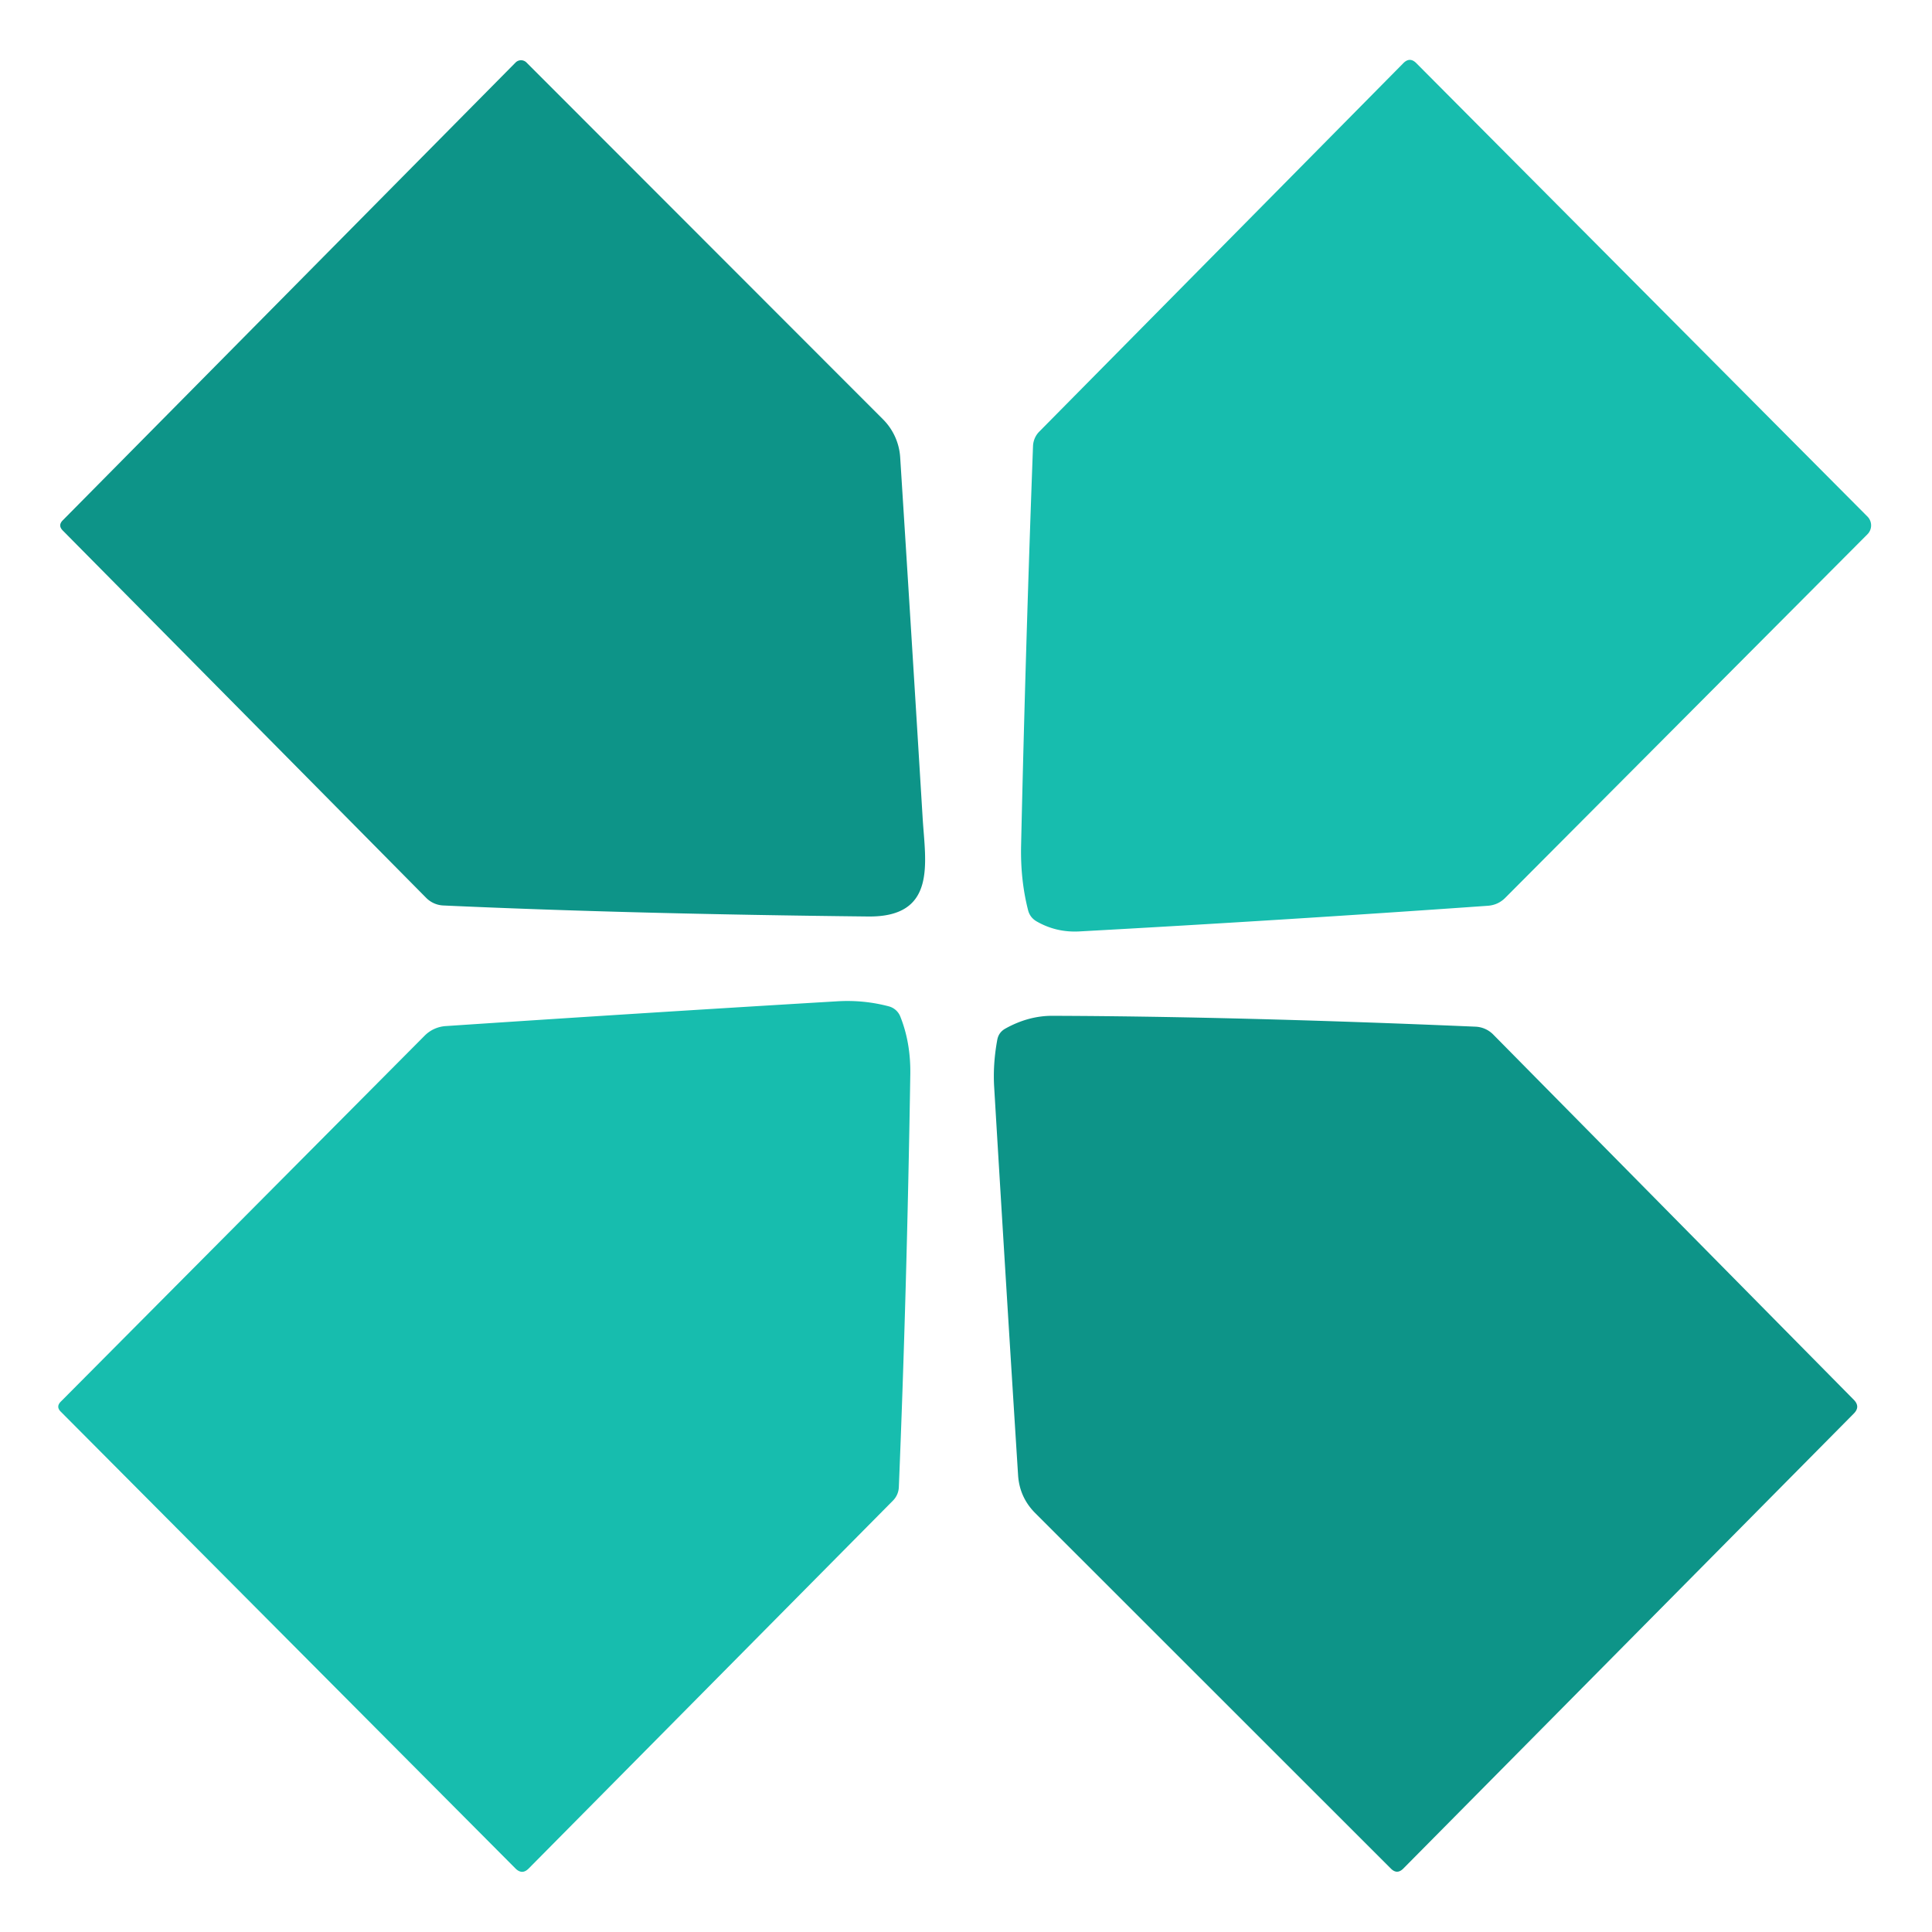
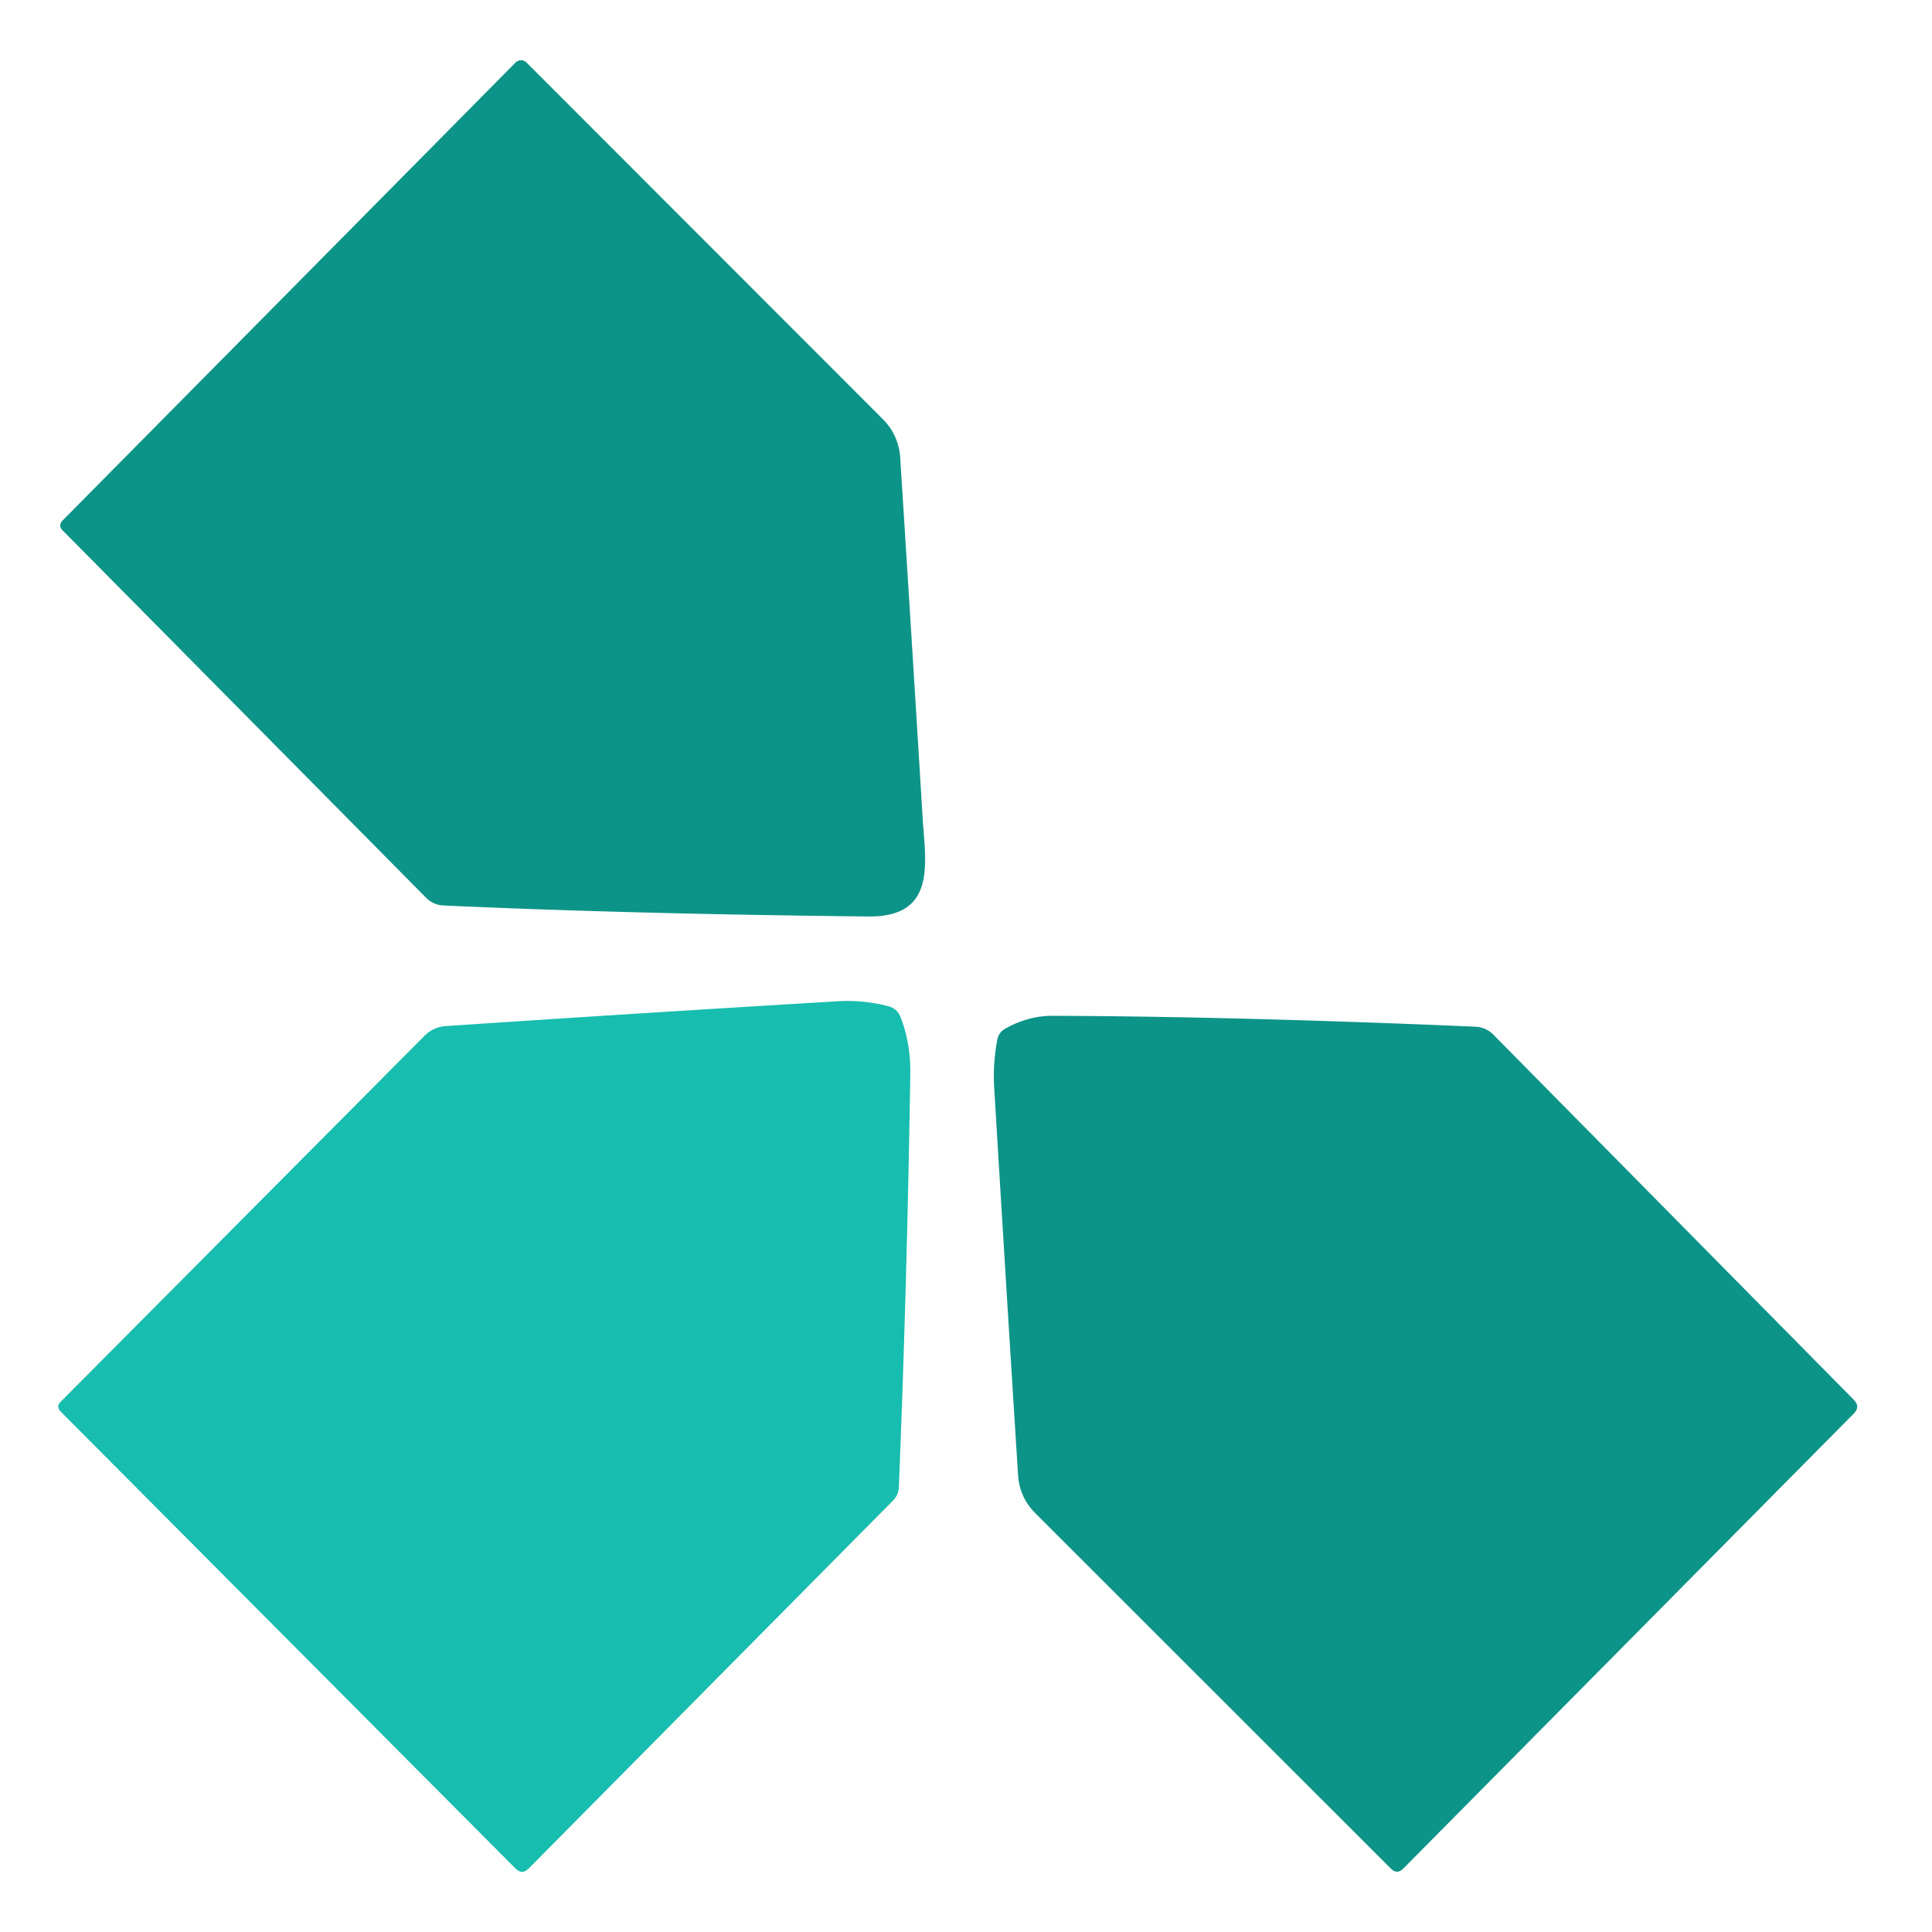
<svg xmlns="http://www.w3.org/2000/svg" version="1.1" viewBox="0.00 0.00 128.00 128.00">
  <path fill="#0d9488" d="   M 28.23 59.48   L 4.15 35.14   Q 3.83 34.81 4.15 34.48   L 34.16 4.14   A 0.51 0.51 0.0 0 1 34.88 4.14   L 58.49 27.77   A 3.91 3.91 0.0 0 1 59.64 30.31   Q 60.37 41.77 61.13 54.23   C 61.31 57.15 62.08 60.77 57.52 60.72   Q 41.68 60.55 29.37 59.99   A 1.70 1.70 0.0 0 1 28.23 59.48   Z" />
-   <path fill="#17bdae" d="   M 68.86 28.59   L 92.97 4.19   Q 93.40 3.75 93.83 4.18   L 123.72 34.22   A 0.83 0.83 0.0 0 1 123.72 35.40   L 99.74 59.47   Q 99.26 59.96 98.57 60.01   Q 84.99 60.97 71.50 61.71   Q 69.97 61.79 68.67 61.04   Q 68.23 60.78 68.11 60.29   Q 67.60 58.29 67.65 56.02   Q 67.95 42.73 68.44 29.56   A 1.45 1.43 68.8 0 1 68.86 28.59   Z" />
  <path fill="#17bdae" d="   M 4.02 92.87   L 28.13 68.62   A 2.17 2.15 20.4 0 1 29.54 67.98   Q 42.85 67.09 55.45 66.34   Q 57.23 66.23 58.91 66.68   A 1.13 1.13 0.0 0 1 59.64 67.33   Q 60.34 69.07 60.31 71.16   Q 60.08 85.62 59.55 98.53   A 1.34 1.33 -21.6 0 1 59.16 99.42   L 35.03 123.79   Q 34.60 124.23 34.16 123.80   L 4.02 93.52   Q 3.70 93.20 4.02 92.87   Z" />
  <path fill="#0d9488" d="   M 67.45 97.72   Q 66.63 84.80 65.87 72.08   Q 65.77 70.54 66.07 68.90   Q 66.16 68.39 66.62 68.14   Q 68.15 67.29 69.75 67.30   Q 81.84 67.34 97.76 68.02   A 1.75 1.75 0.0 0 1 98.92 68.53   L 122.82 92.74   Q 123.27 93.20 122.82 93.65   L 92.97 123.80   Q 92.56 124.21 92.15 123.80   L 68.59 100.25   Q 67.54 99.20 67.45 97.72   Z" />
</svg>